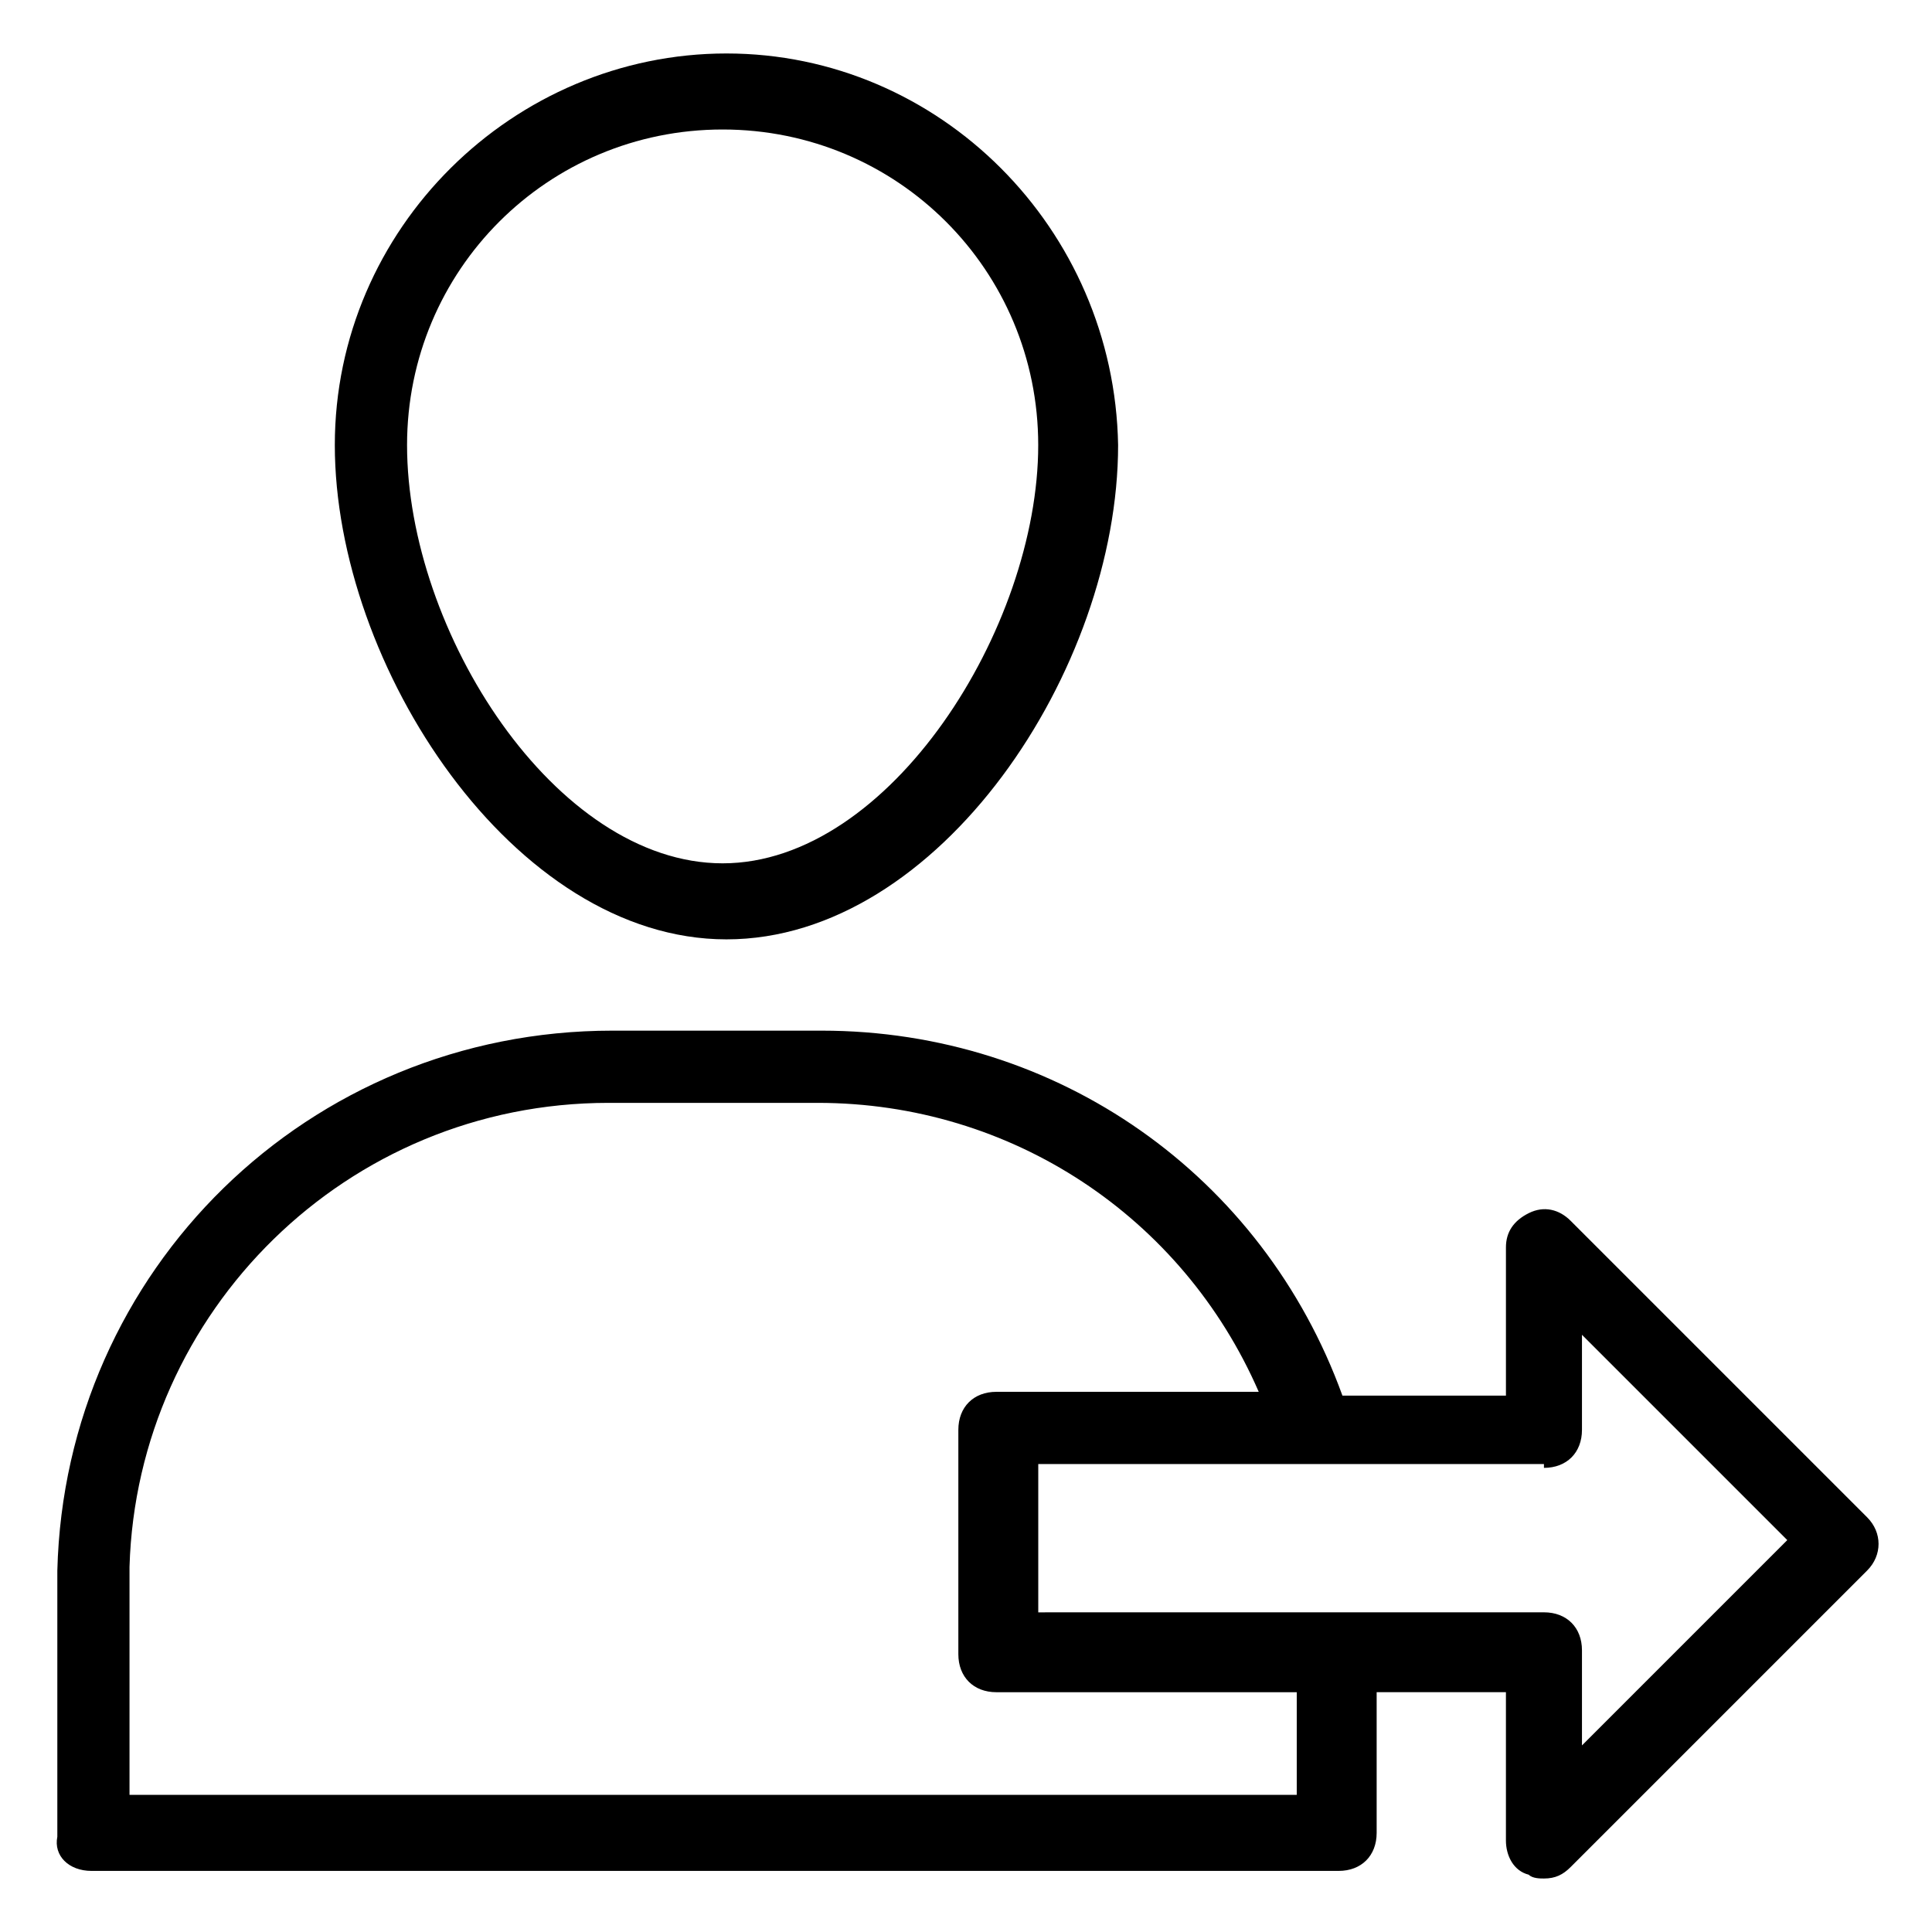
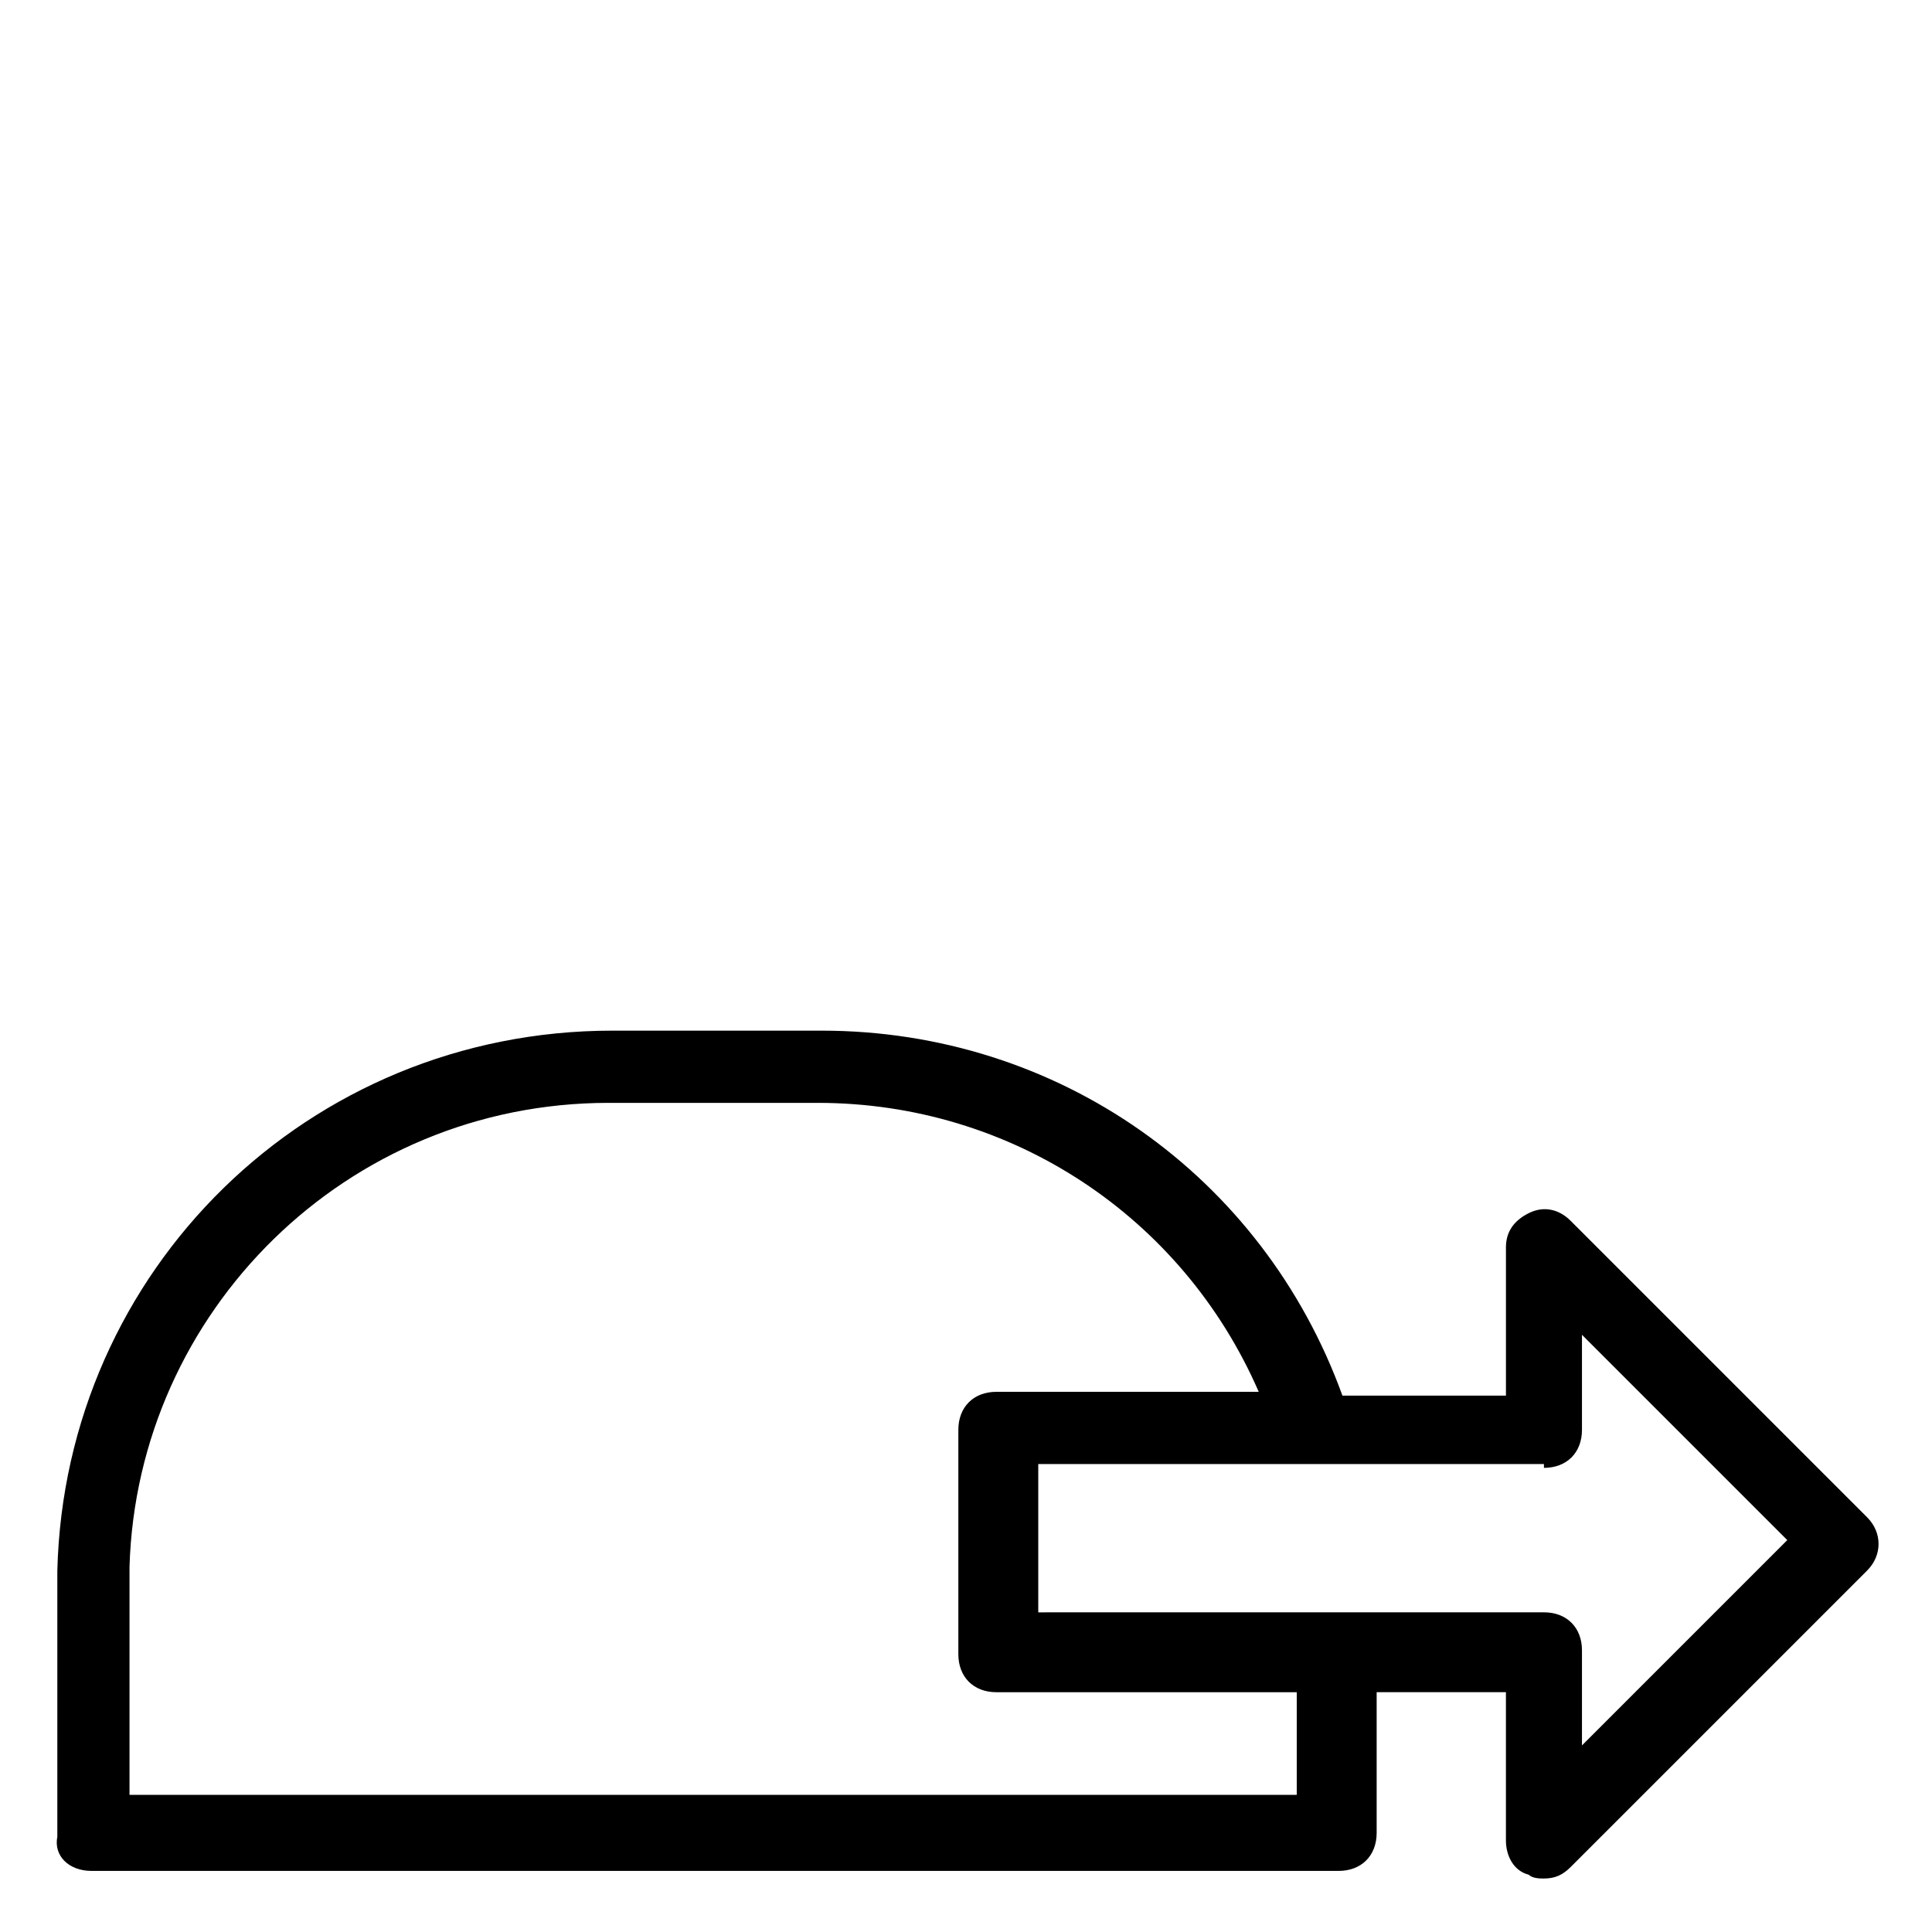
<svg xmlns="http://www.w3.org/2000/svg" fill="#000000" width="800px" height="800px" version="1.1" viewBox="144 144 512 512">
  <g>
-     <path d="m232.73 261.95c0 58.441 47.359 130.99 103.79 130.99s103.79-71.539 103.79-130.99c-1.008-57.434-47.359-103.78-103.79-103.78s-103.79 46.348-103.79 103.78zm186.41 0c0 48.367-39.297 110.84-83.633 110.84-44.336 0-83.633-61.465-83.633-110.84 0-46.352 37.281-83.633 83.633-83.633 46.352 0.004 83.633 37.285 83.633 83.633z" />
    <path d="m168.25 639.81h330.5c6.047 0 10.078-4.031 10.078-10.078v-37.281h34.258v39.297c0 4.031 2.016 8.062 6.047 9.07 1.008 1.008 3.023 1.008 4.031 1.008 3.023 0 5.039-1.008 7.055-3.023l78.594-78.594c4.031-4.031 4.031-10.078 0-14.105l-78.594-78.594c-3.023-3.023-7.055-4.031-11.082-2.016-4.031 2.016-6.047 5.039-6.047 9.07v39.297h-43.328c-21.16-58.441-75.57-96.73-138.04-96.73h-55.418c-80.609 0-145.1 63.48-147.11 143.08v70.535c-1.012 5.031 3.016 9.062 9.062 9.062zm384.91-106.81c6.047 0 10.078-4.031 10.078-10.078v-25.191l54.41 54.41-54.41 54.41v-25.191c0-6.047-4.031-10.078-10.078-10.078l-134.01 0.008v-39.297h134.01zm-247.88-96.73h55.418c51.387 0 96.73 30.23 116.88 76.578h-69.527c-6.047 0-10.078 4.031-10.078 10.078v59.449c0 6.047 4.031 10.078 10.078 10.078h79.602v27.207l-309.33-0.004v-60.457c2.012-67.512 57.434-122.93 126.96-122.93z" />
  </g>
</svg>